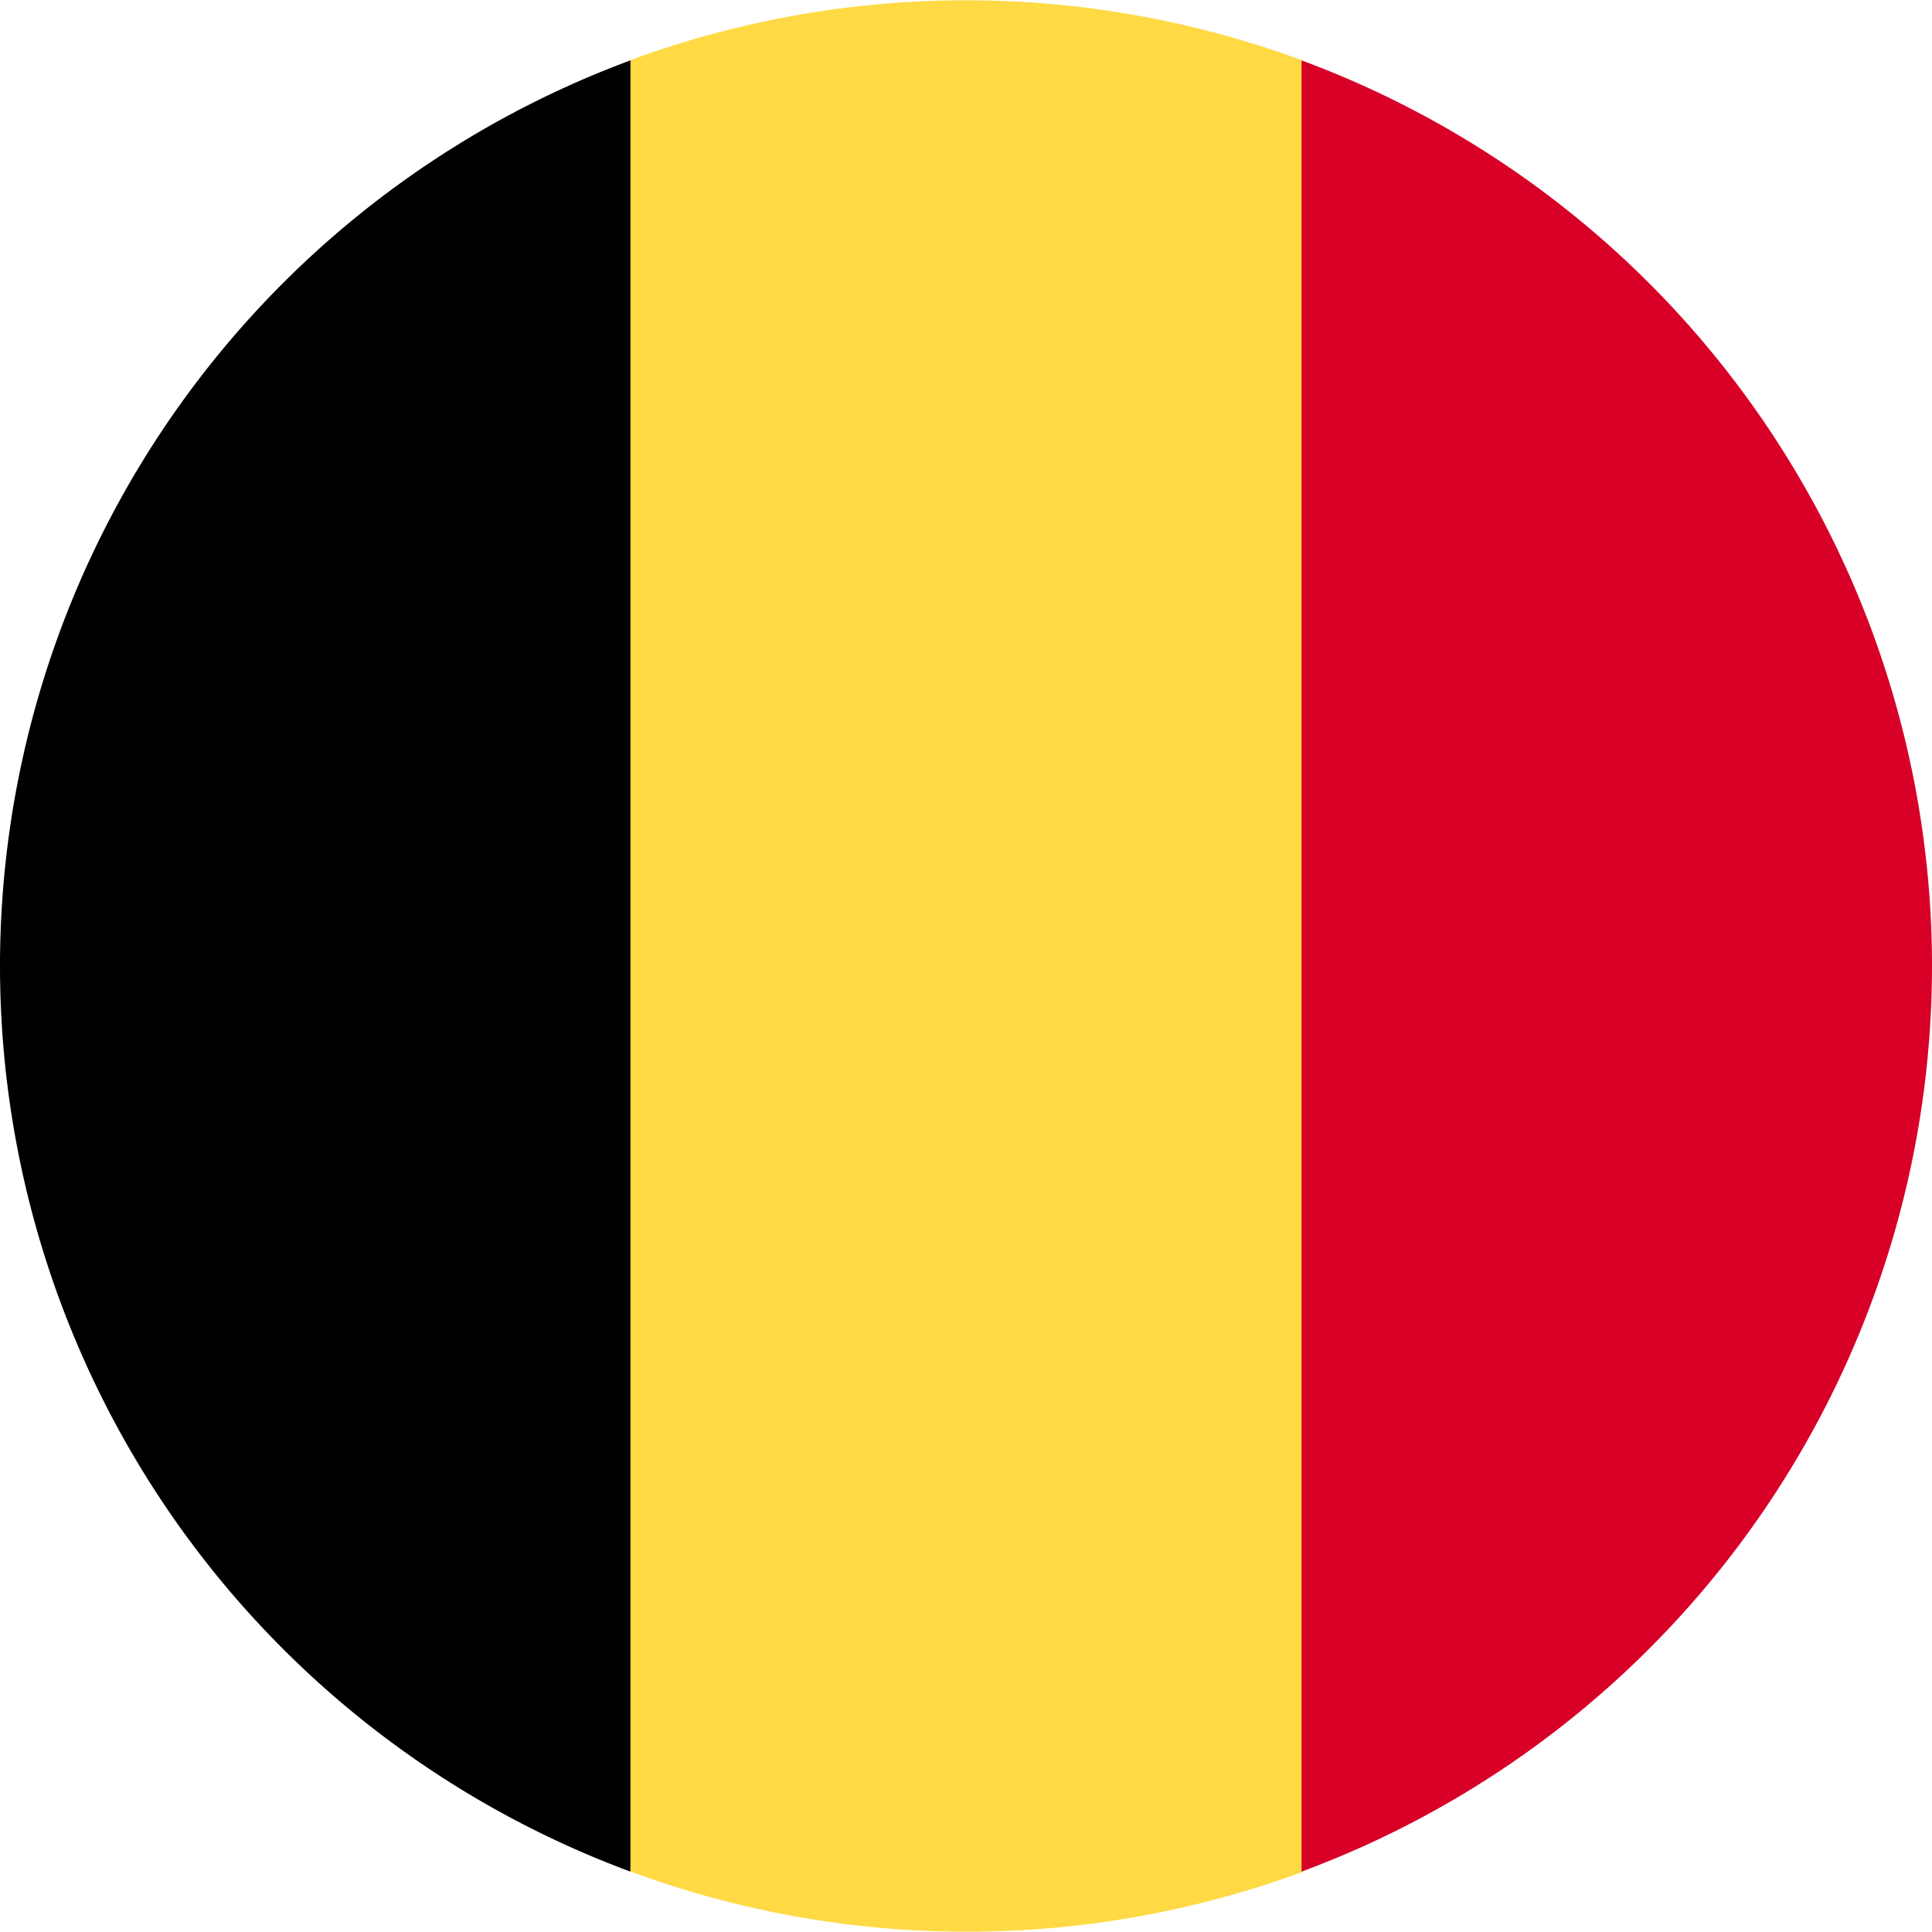
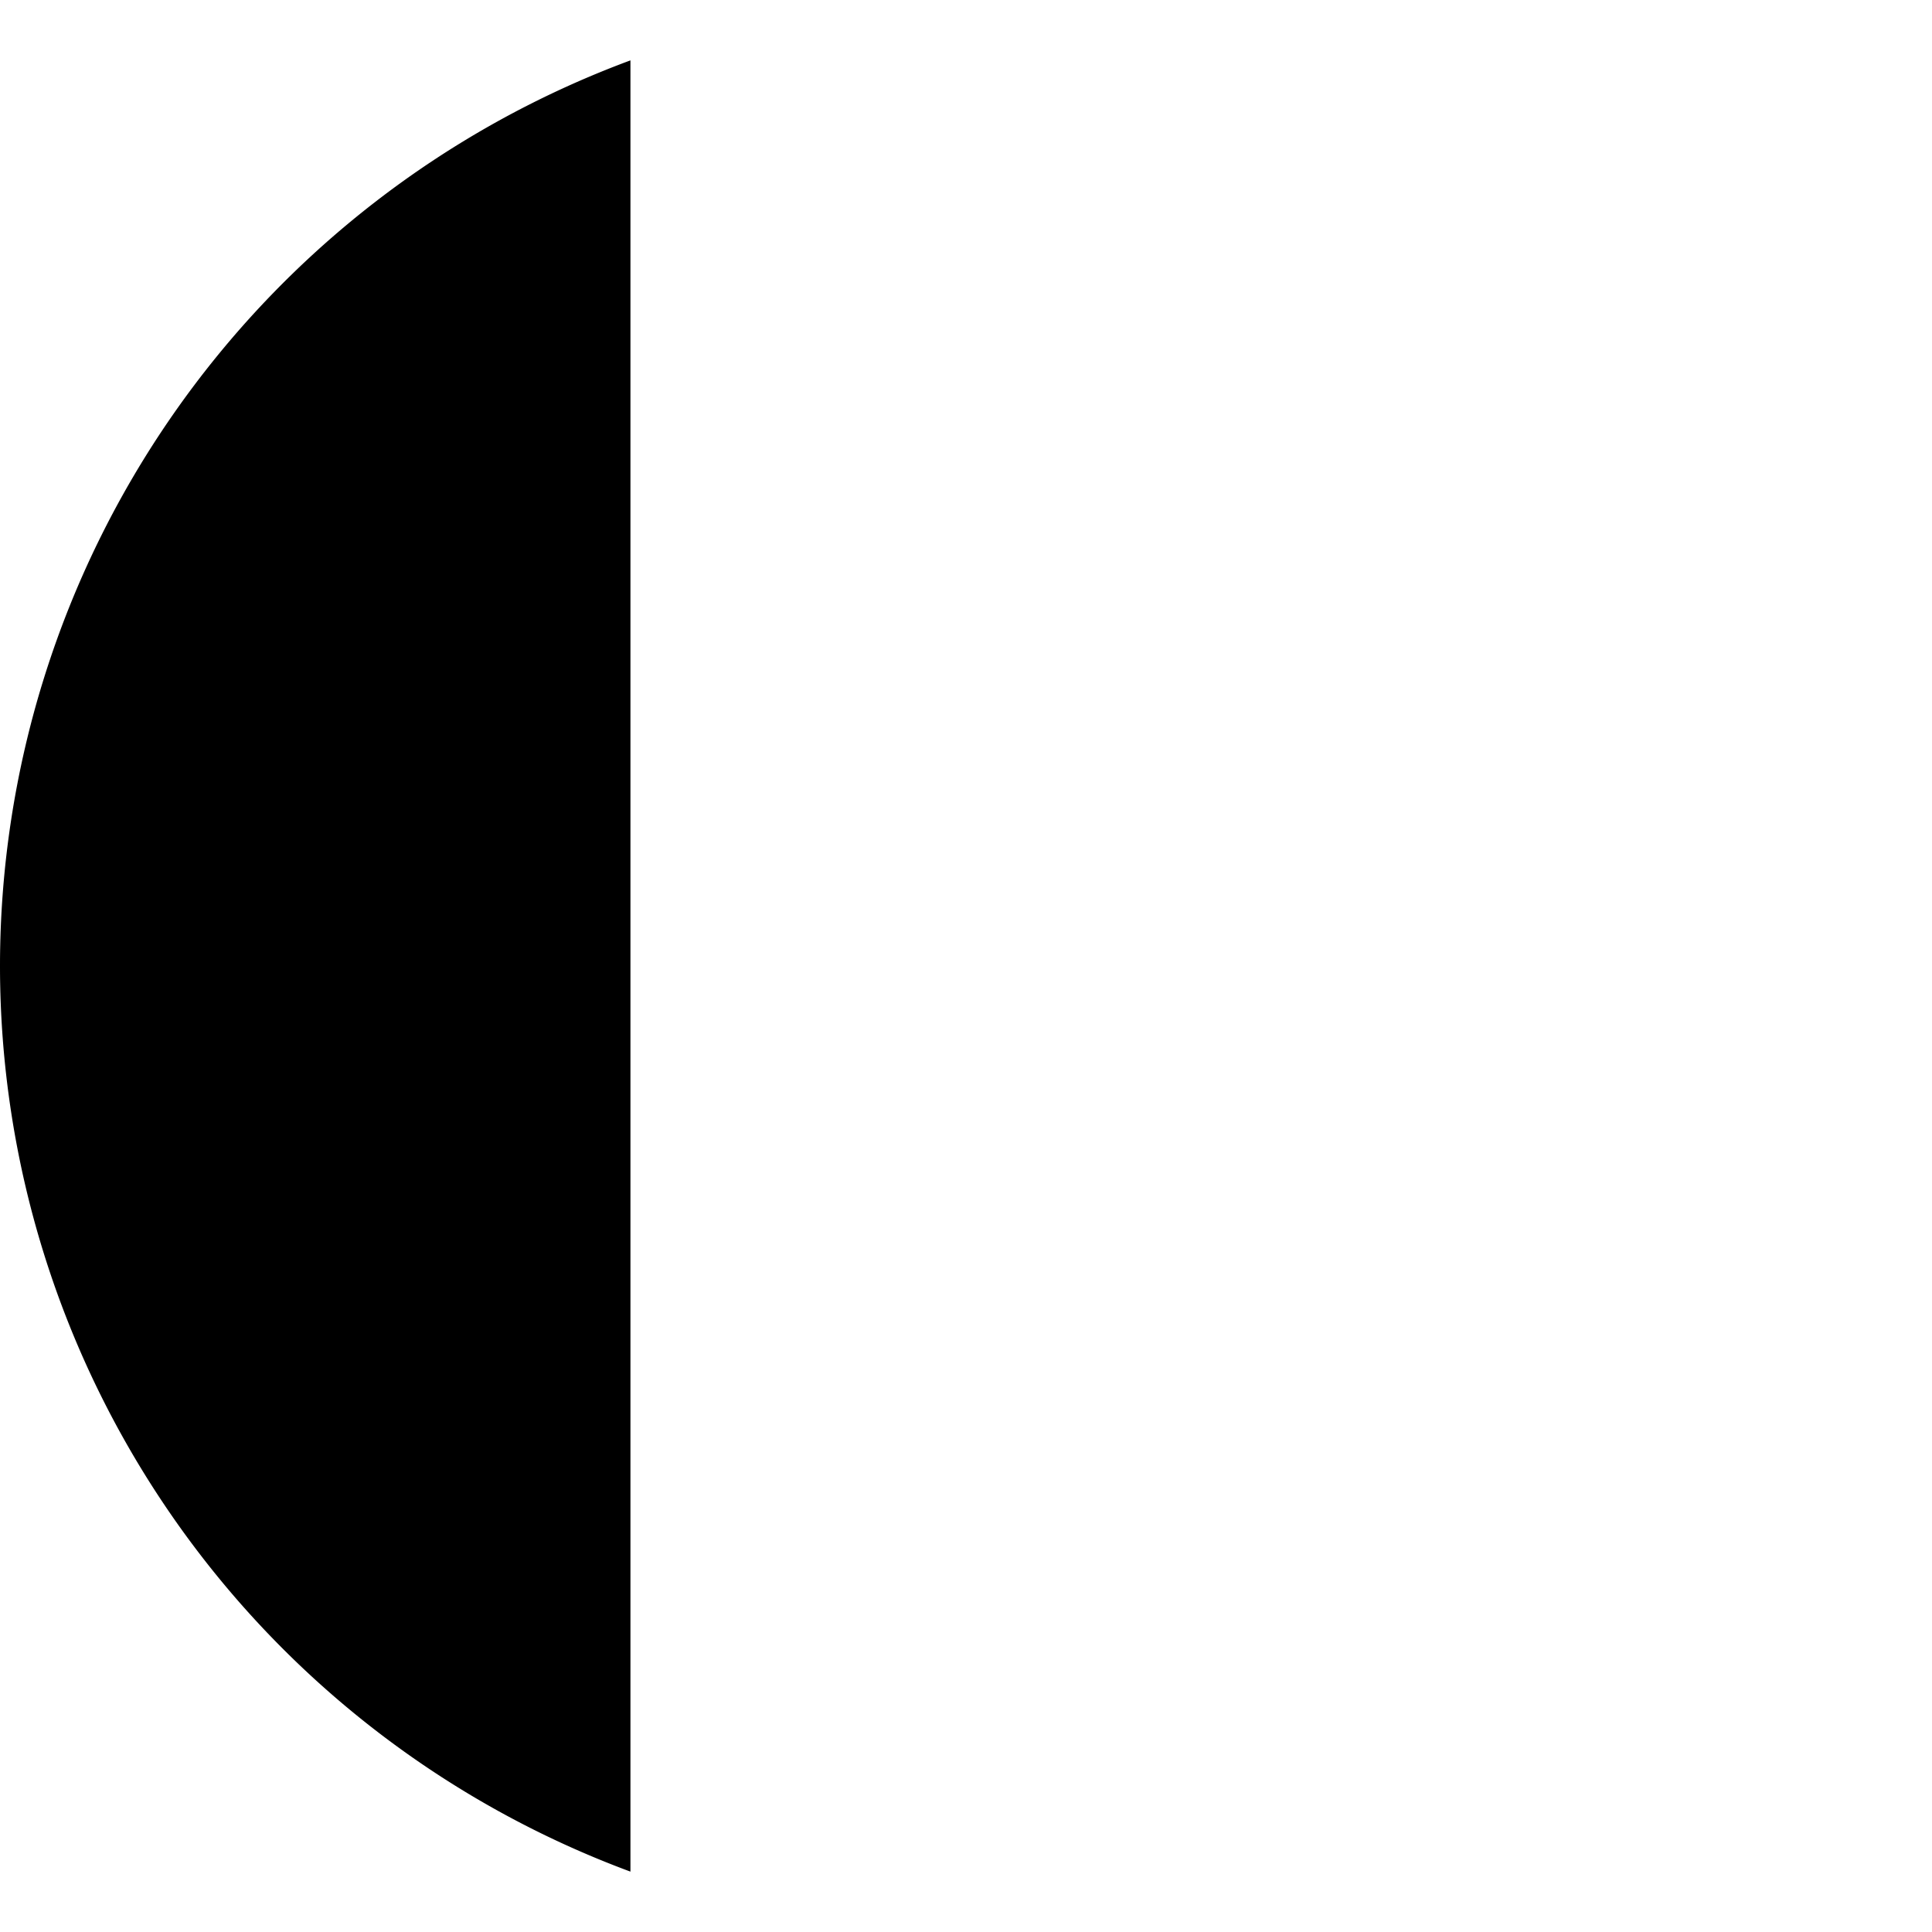
<svg xmlns="http://www.w3.org/2000/svg" width="16" height="16">
  <g data-name="003-belgium">
-     <path data-name="Path 878" d="M10.785.5a8.039 8.039 0 0 0-5.569 0L4.524 8l.7 7.5a8.039 8.039 0 0 0 5.569 0l.7-7.5Z" fill="#ffda44" />
-     <path data-name="Path 879" d="M16 8A8 8 0 0 0 10.779.5v15A8 8 0 0 0 16 8Z" fill="#d80027" />
    <path data-name="Path 880" d="M0 8a8 8 0 0 0 5.221 7.5V.5A8 8 0 0 0 0 8Z" />
  </g>
</svg>